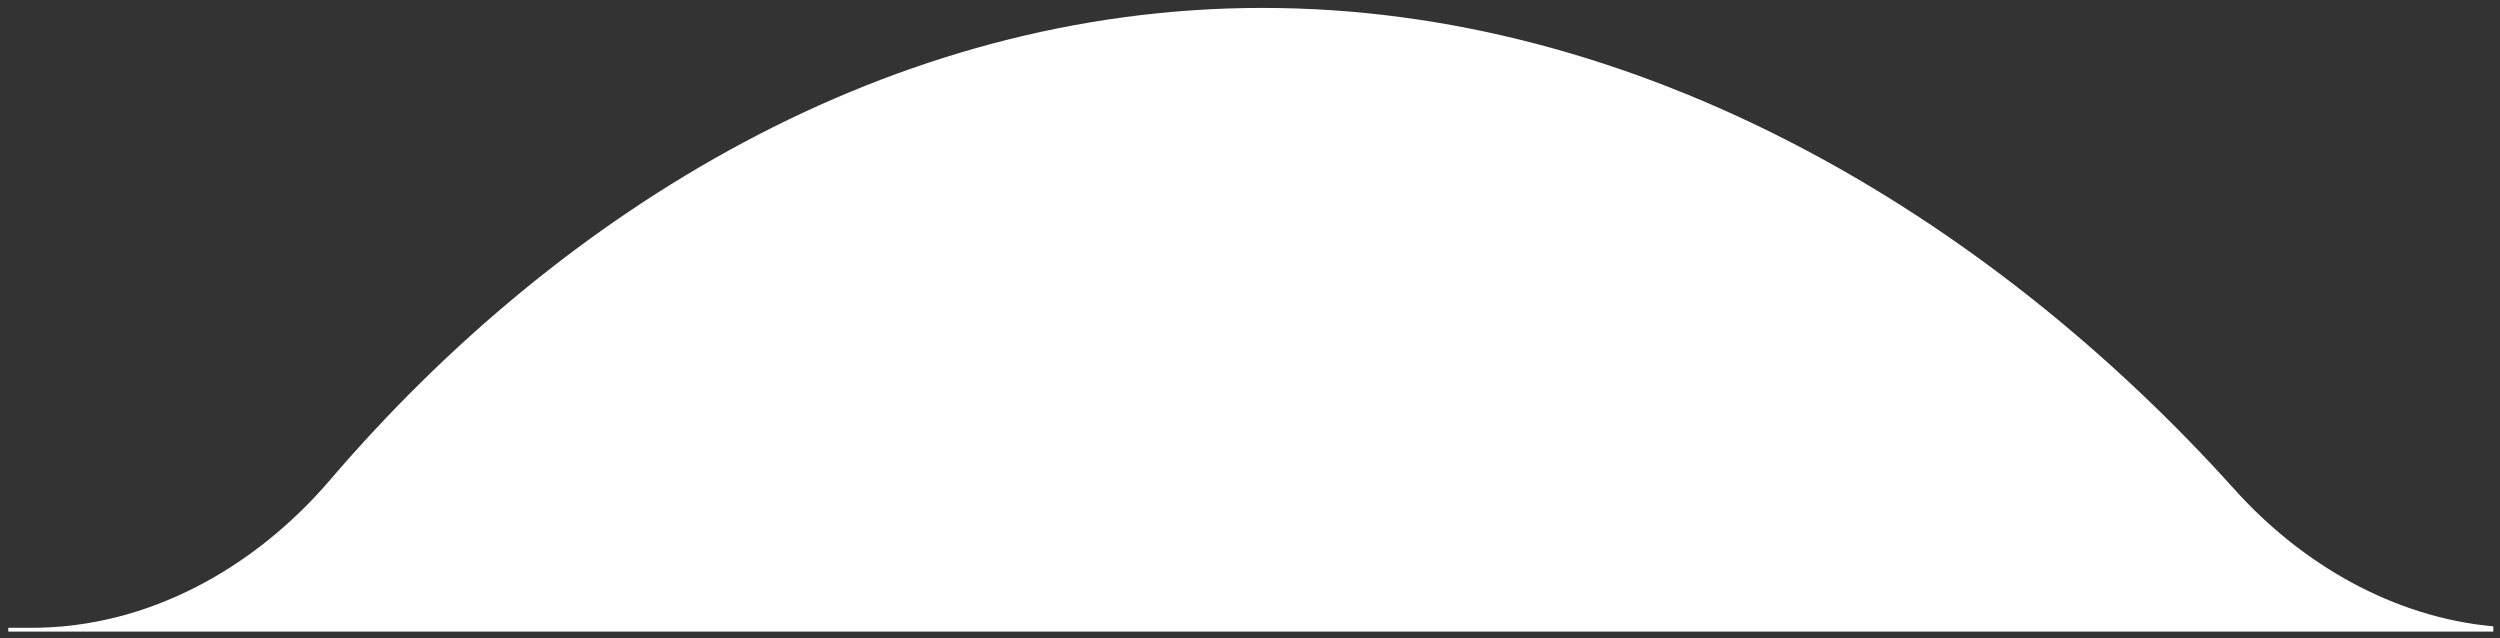
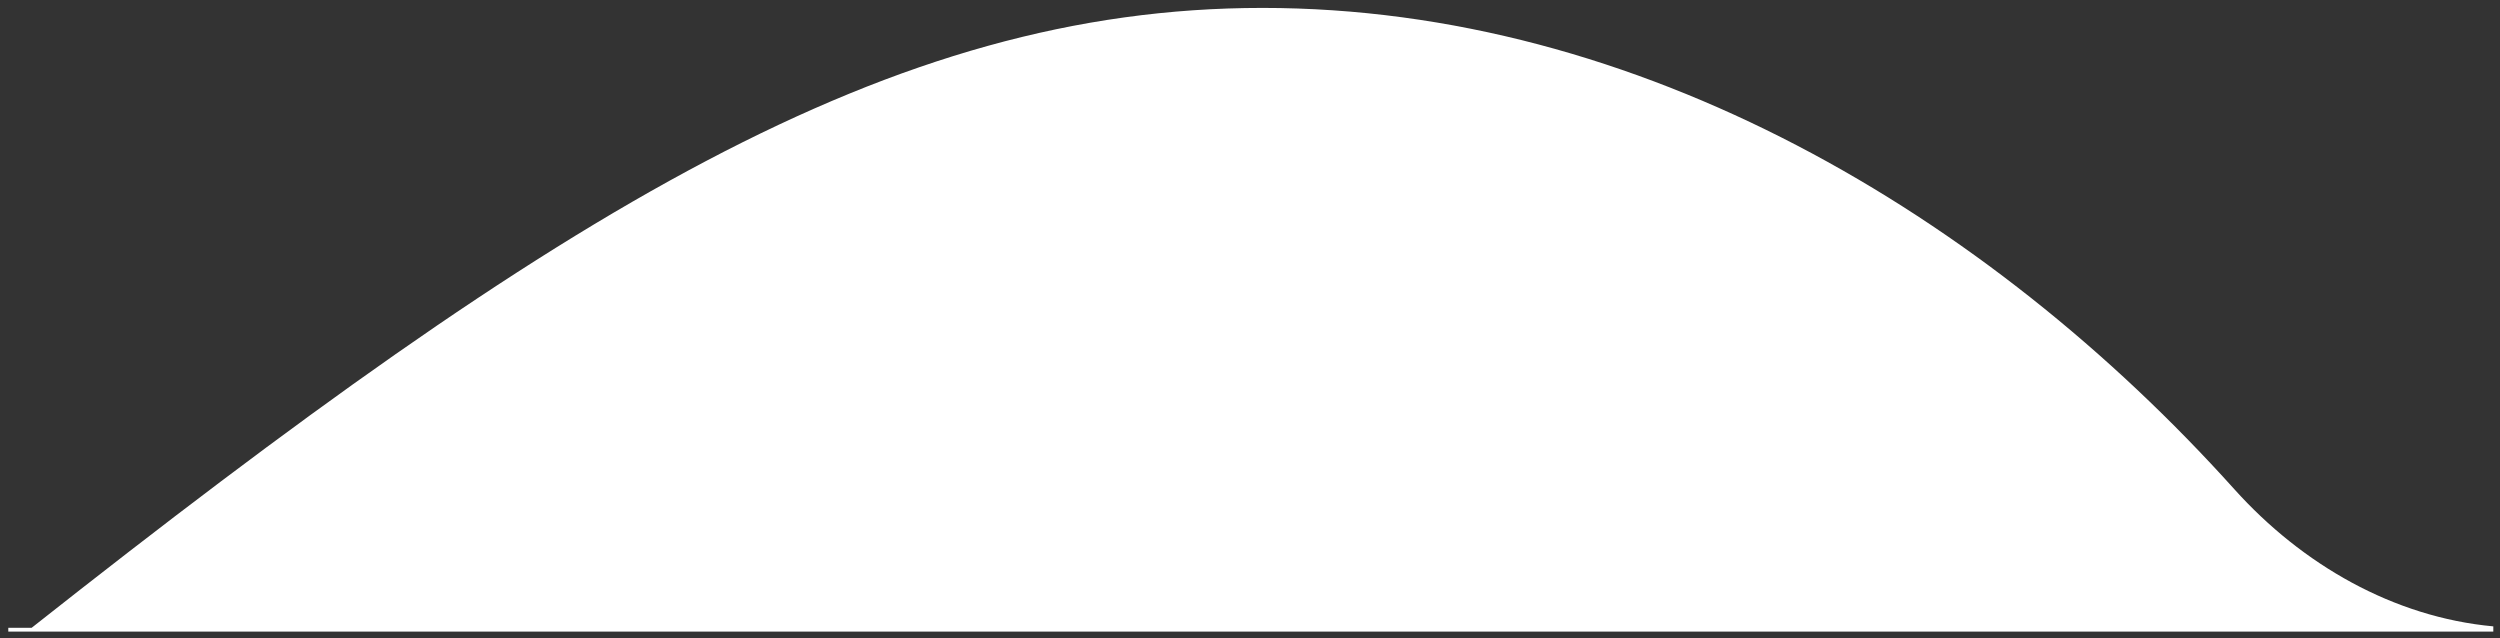
<svg xmlns="http://www.w3.org/2000/svg" width="286" height="73" viewBox="0 0 286 73" fill="none">
  <rect x="0" y="0" width="286" height="73" fill="#333333" stroke="none" />
-   <path fill-rule="evenodd" clip-rule="evenodd" d="M285.235 71.657V72.252H0.949V71.823H3.616C16.912 71.823 29.108 65.013 37.755 54.912C64.259 23.953 101.828 0.906 144.43 0.906C187.514 0.906 227.288 24.478 255.609 55.967C263.371 64.597 273.814 70.6 285.235 71.657Z" fill="white" />
+   <path fill-rule="evenodd" clip-rule="evenodd" d="M285.235 71.657V72.252H0.949V71.823H3.616C64.259 23.953 101.828 0.906 144.43 0.906C187.514 0.906 227.288 24.478 255.609 55.967C263.371 64.597 273.814 70.6 285.235 71.657Z" fill="white" />
</svg>